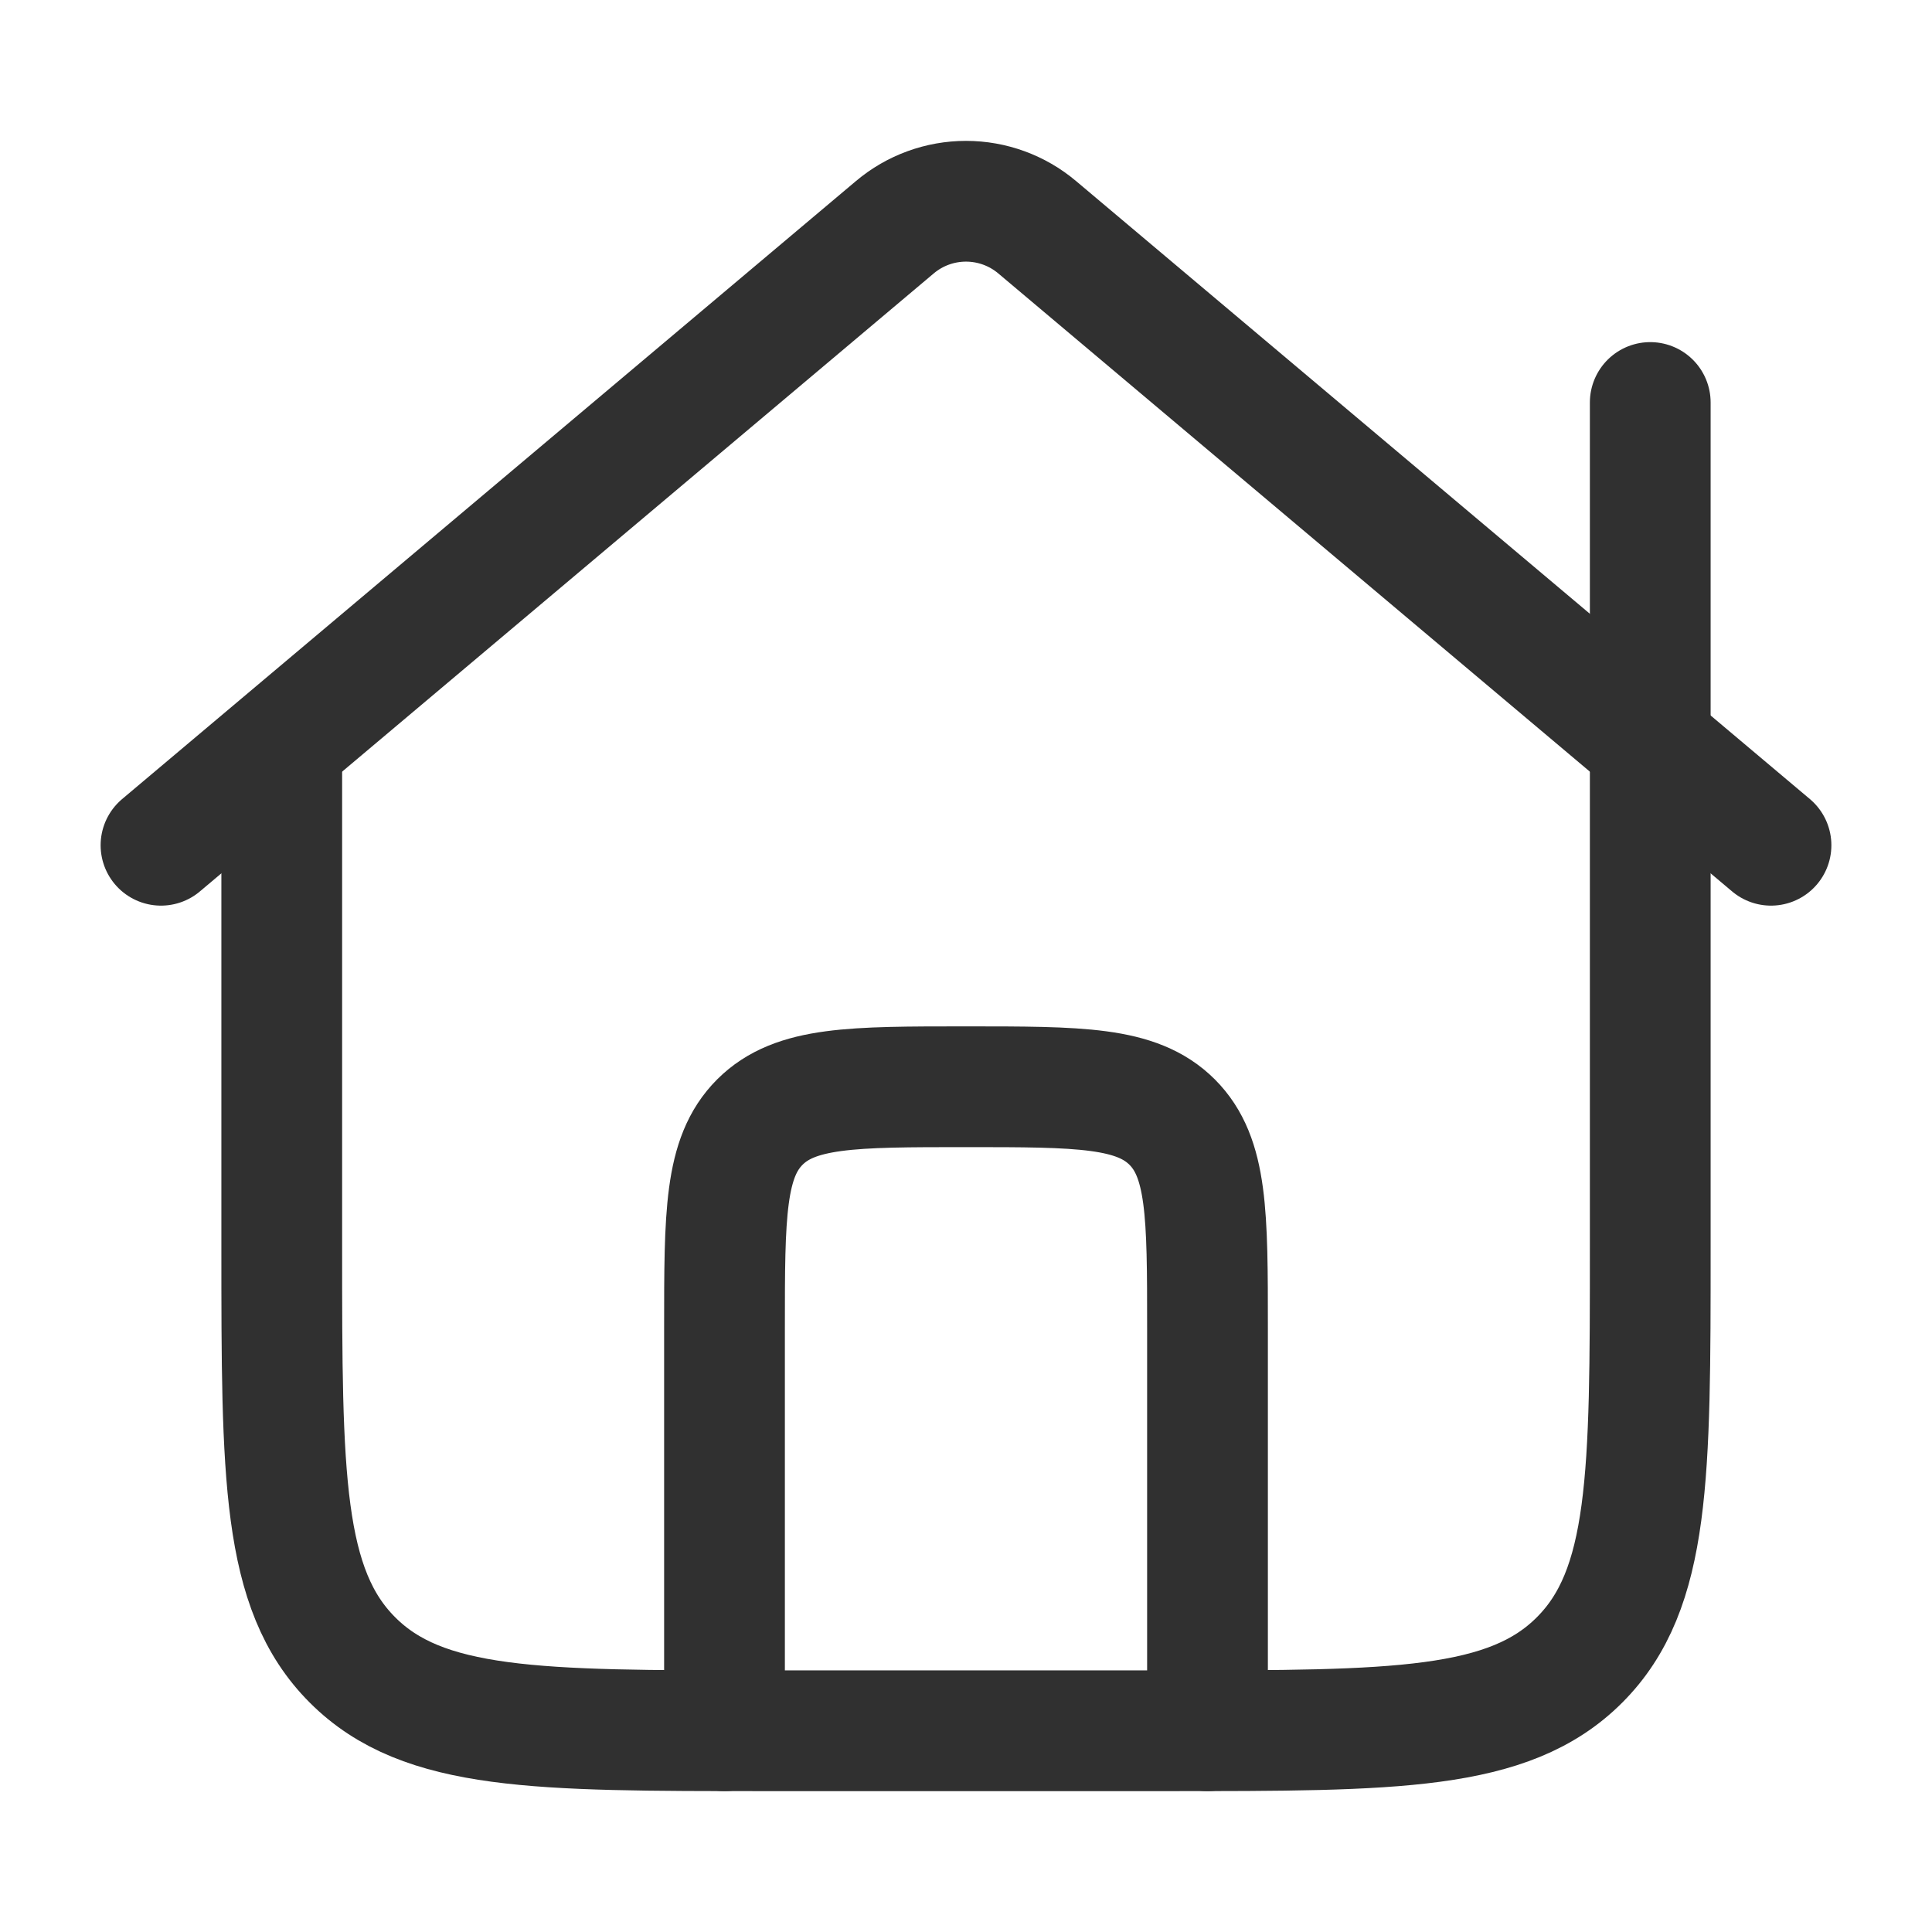
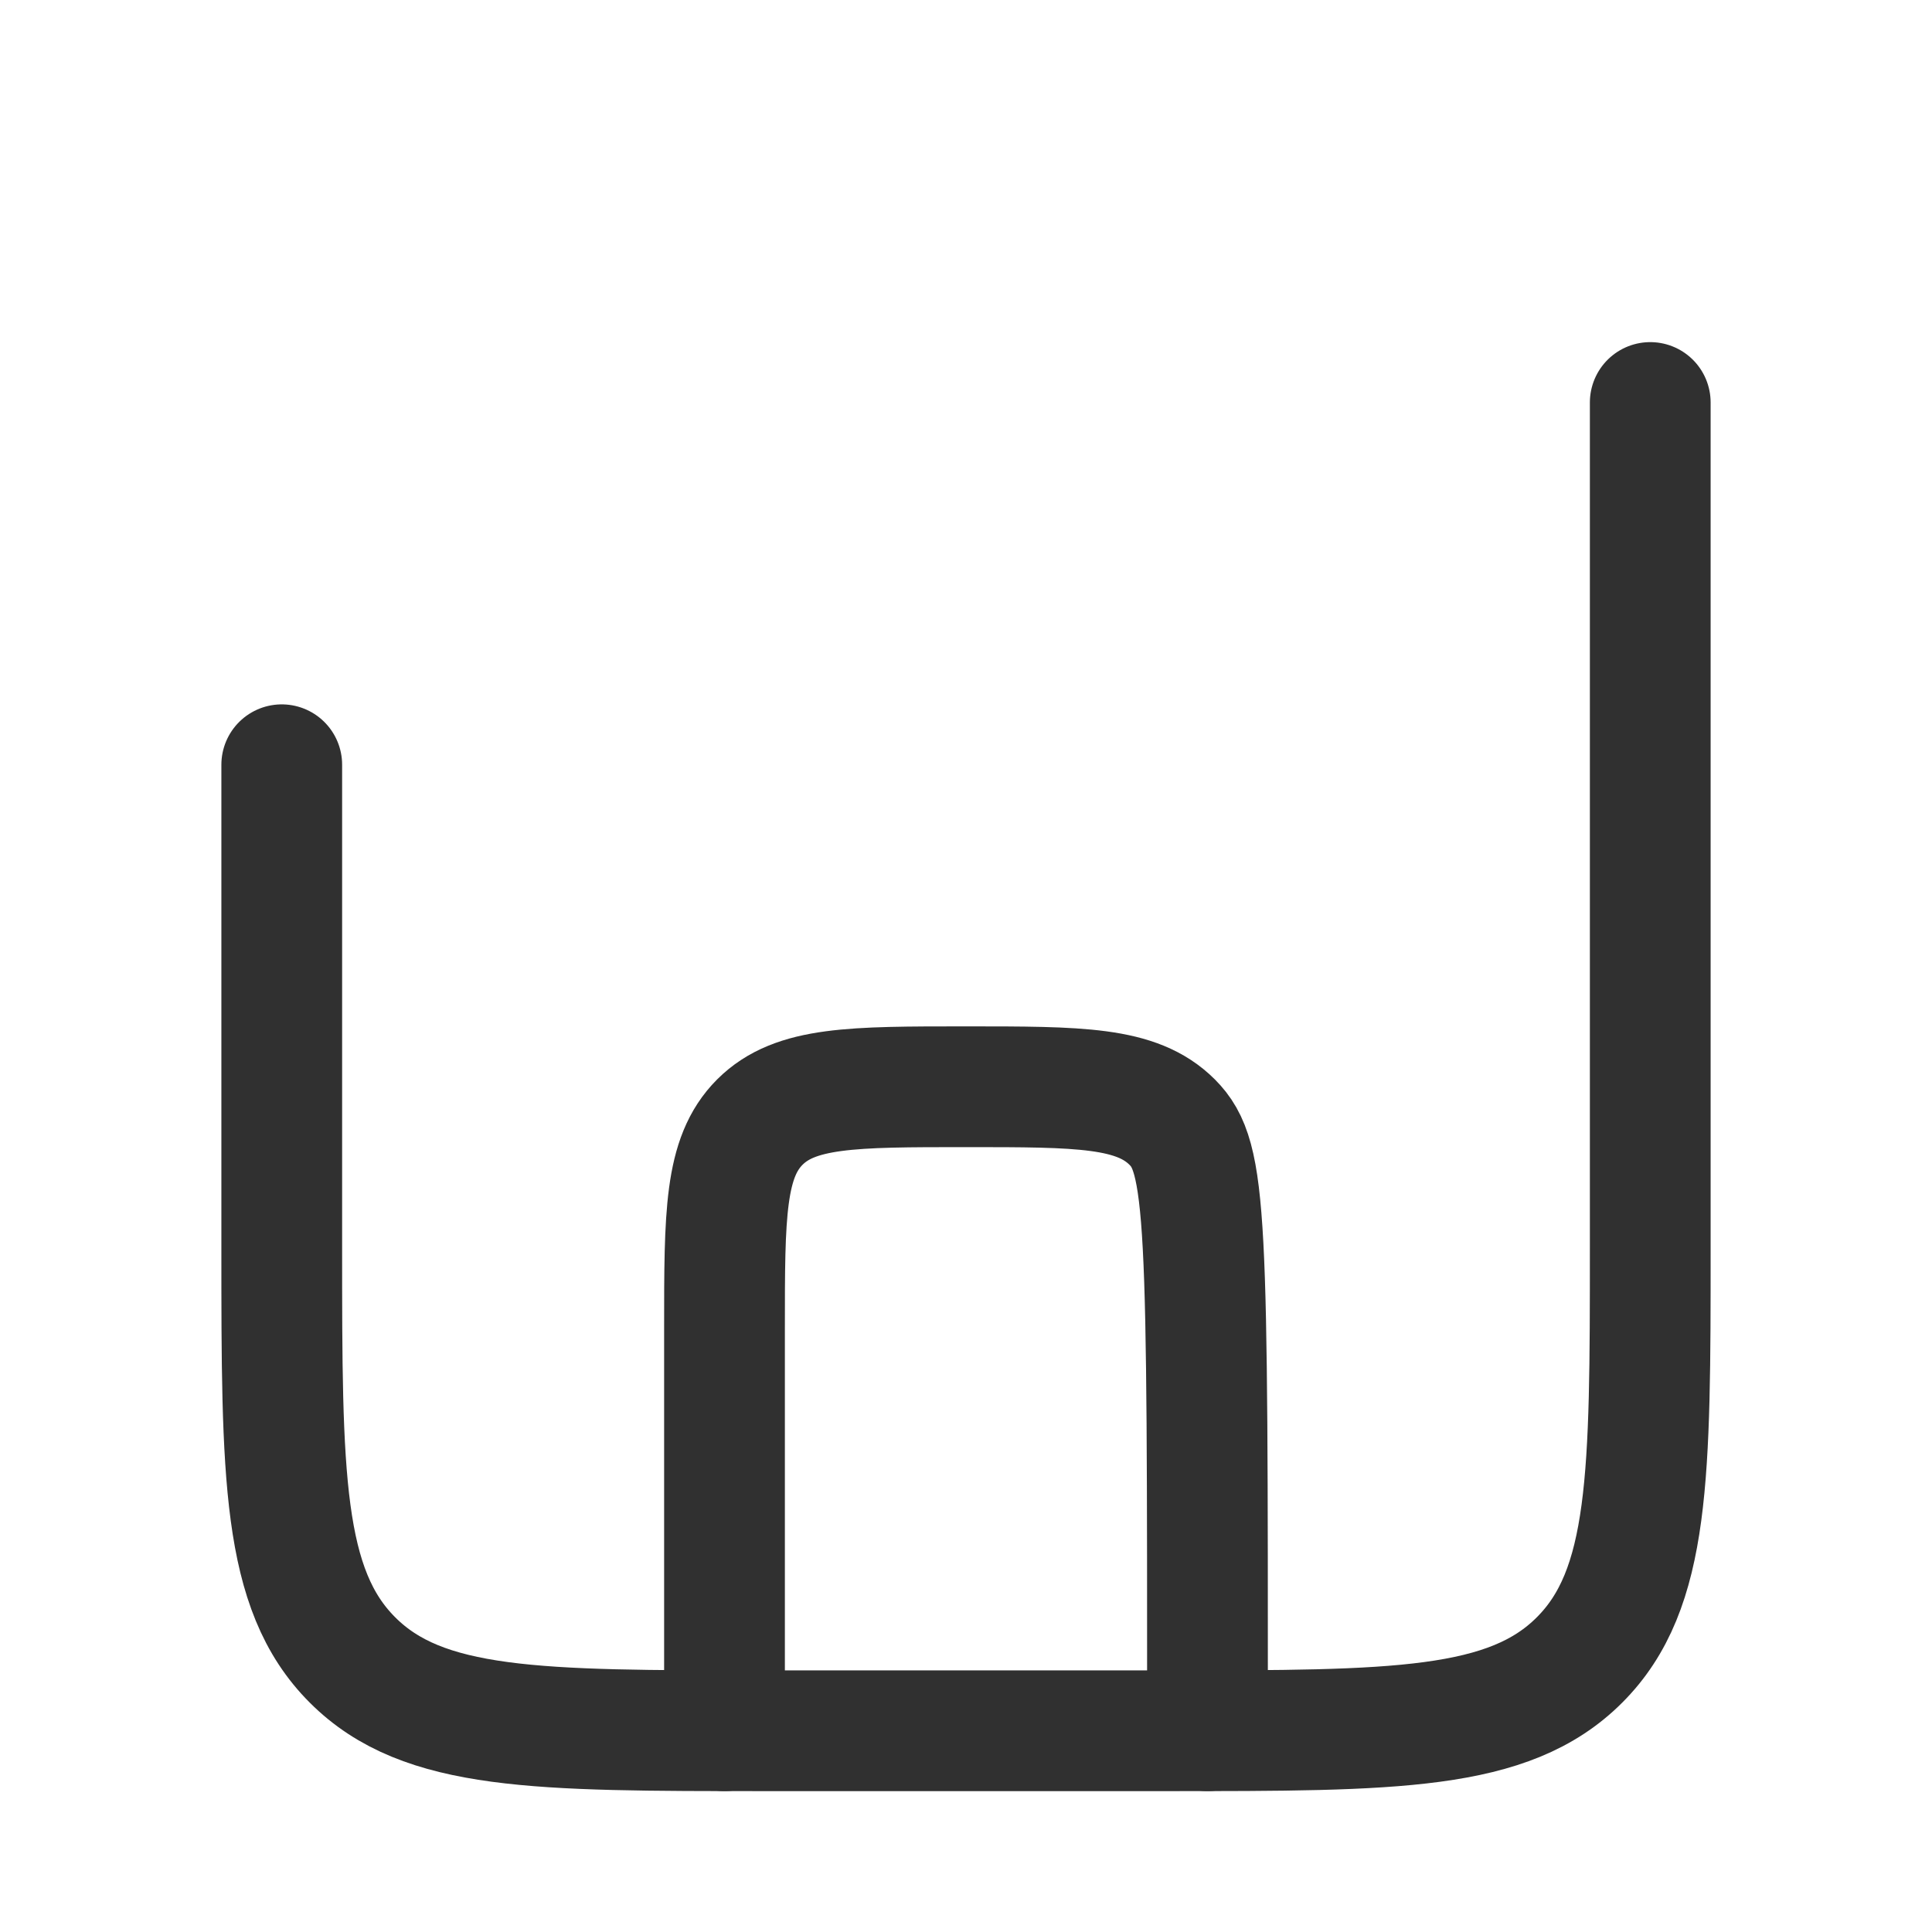
<svg xmlns="http://www.w3.org/2000/svg" width="24" height="24" viewBox="0 0 24 24" fill="none">
-   <path d="M22 10.5L12.883 2.822C12.636 2.614 12.323 2.5 12 2.5C11.677 2.5 11.364 2.614 11.117 2.822L2 10.5" stroke="#303030" stroke-width="1.5" stroke-linecap="round" stroke-linejoin="round" />
  <path d="M20.5 5V15.5C20.5 18.328 20.5 19.743 19.621 20.621C18.743 21.5 17.328 21.5 14.5 21.5H9.5C6.672 21.5 5.257 21.5 4.379 20.621C3.5 19.743 3.5 18.328 3.5 15.5V9.5" stroke="#303030" stroke-width="1.5" stroke-linecap="round" stroke-linejoin="round" />
-   <path d="M15 21.5V16.5C15 15.086 15 14.379 14.561 13.939C14.121 13.5 13.414 13.5 12 13.5C10.586 13.5 9.879 13.5 9.439 13.939C9 14.379 9 15.086 9 16.5V21.5" stroke="#303030" stroke-width="1.5" stroke-linecap="round" stroke-linejoin="round" />
+   <path d="M15 21.5C15 15.086 15 14.379 14.561 13.939C14.121 13.5 13.414 13.5 12 13.5C10.586 13.5 9.879 13.5 9.439 13.939C9 14.379 9 15.086 9 16.5V21.5" stroke="#303030" stroke-width="1.5" stroke-linecap="round" stroke-linejoin="round" />
</svg>